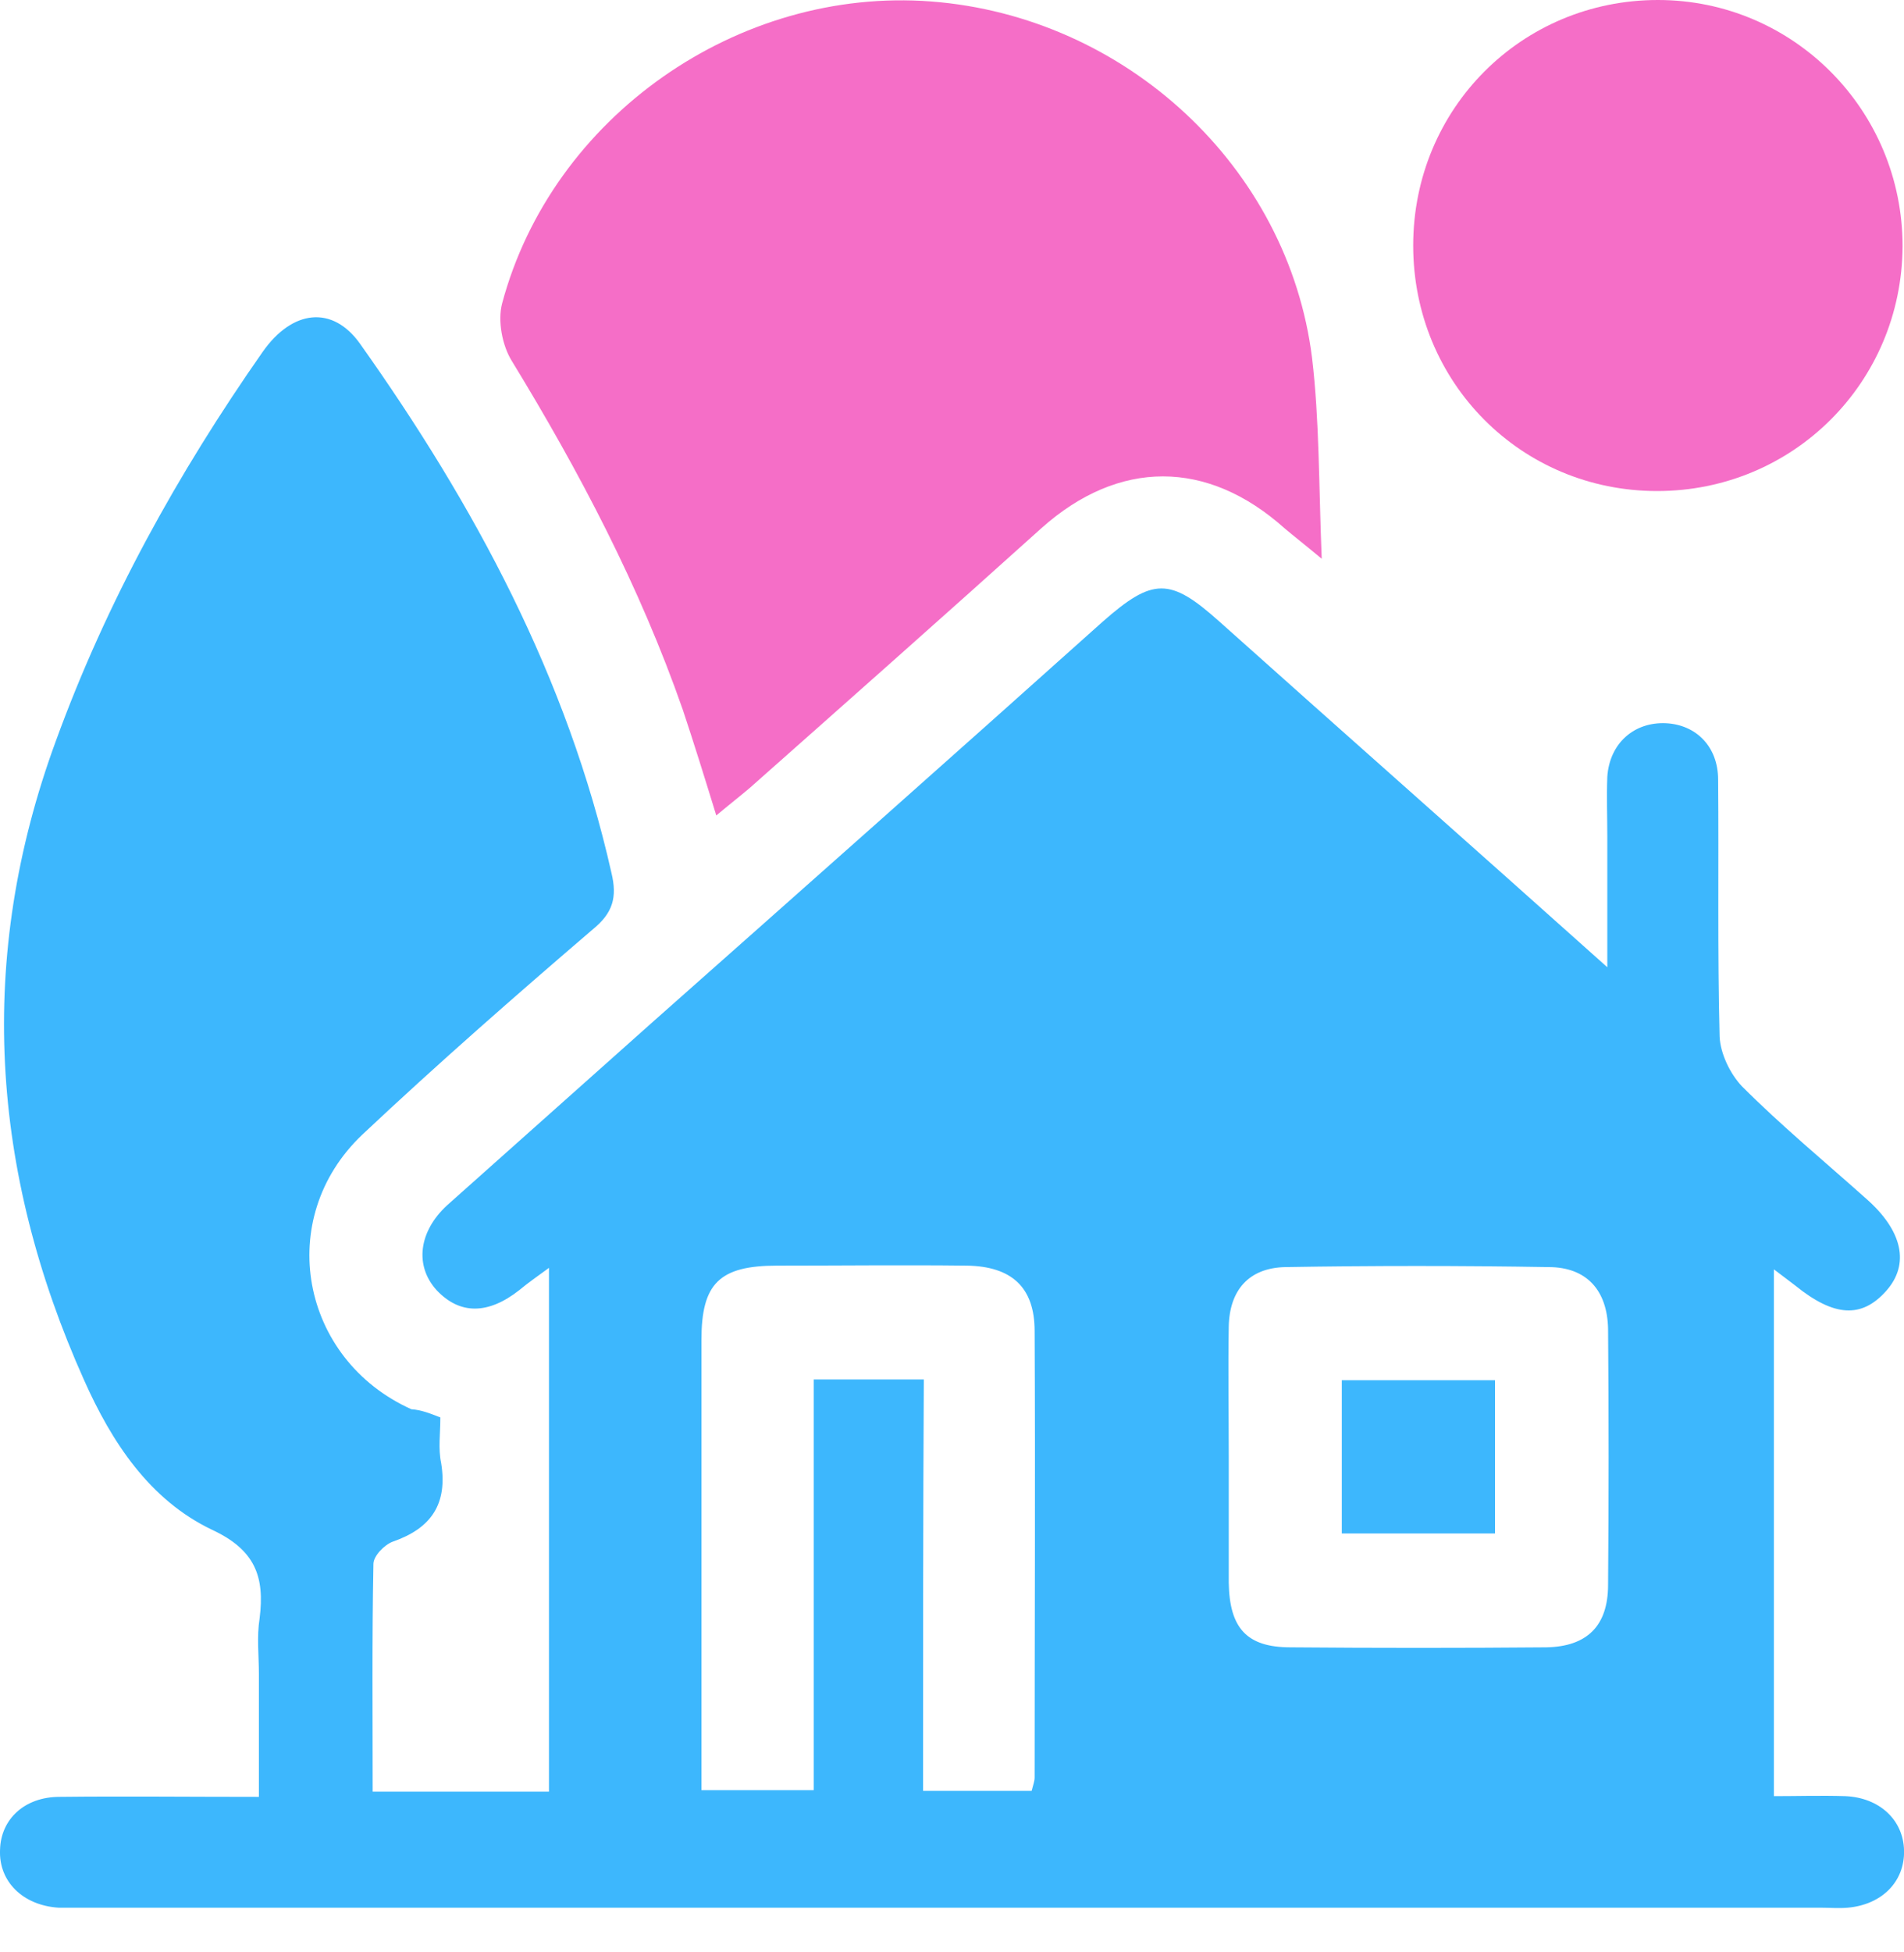
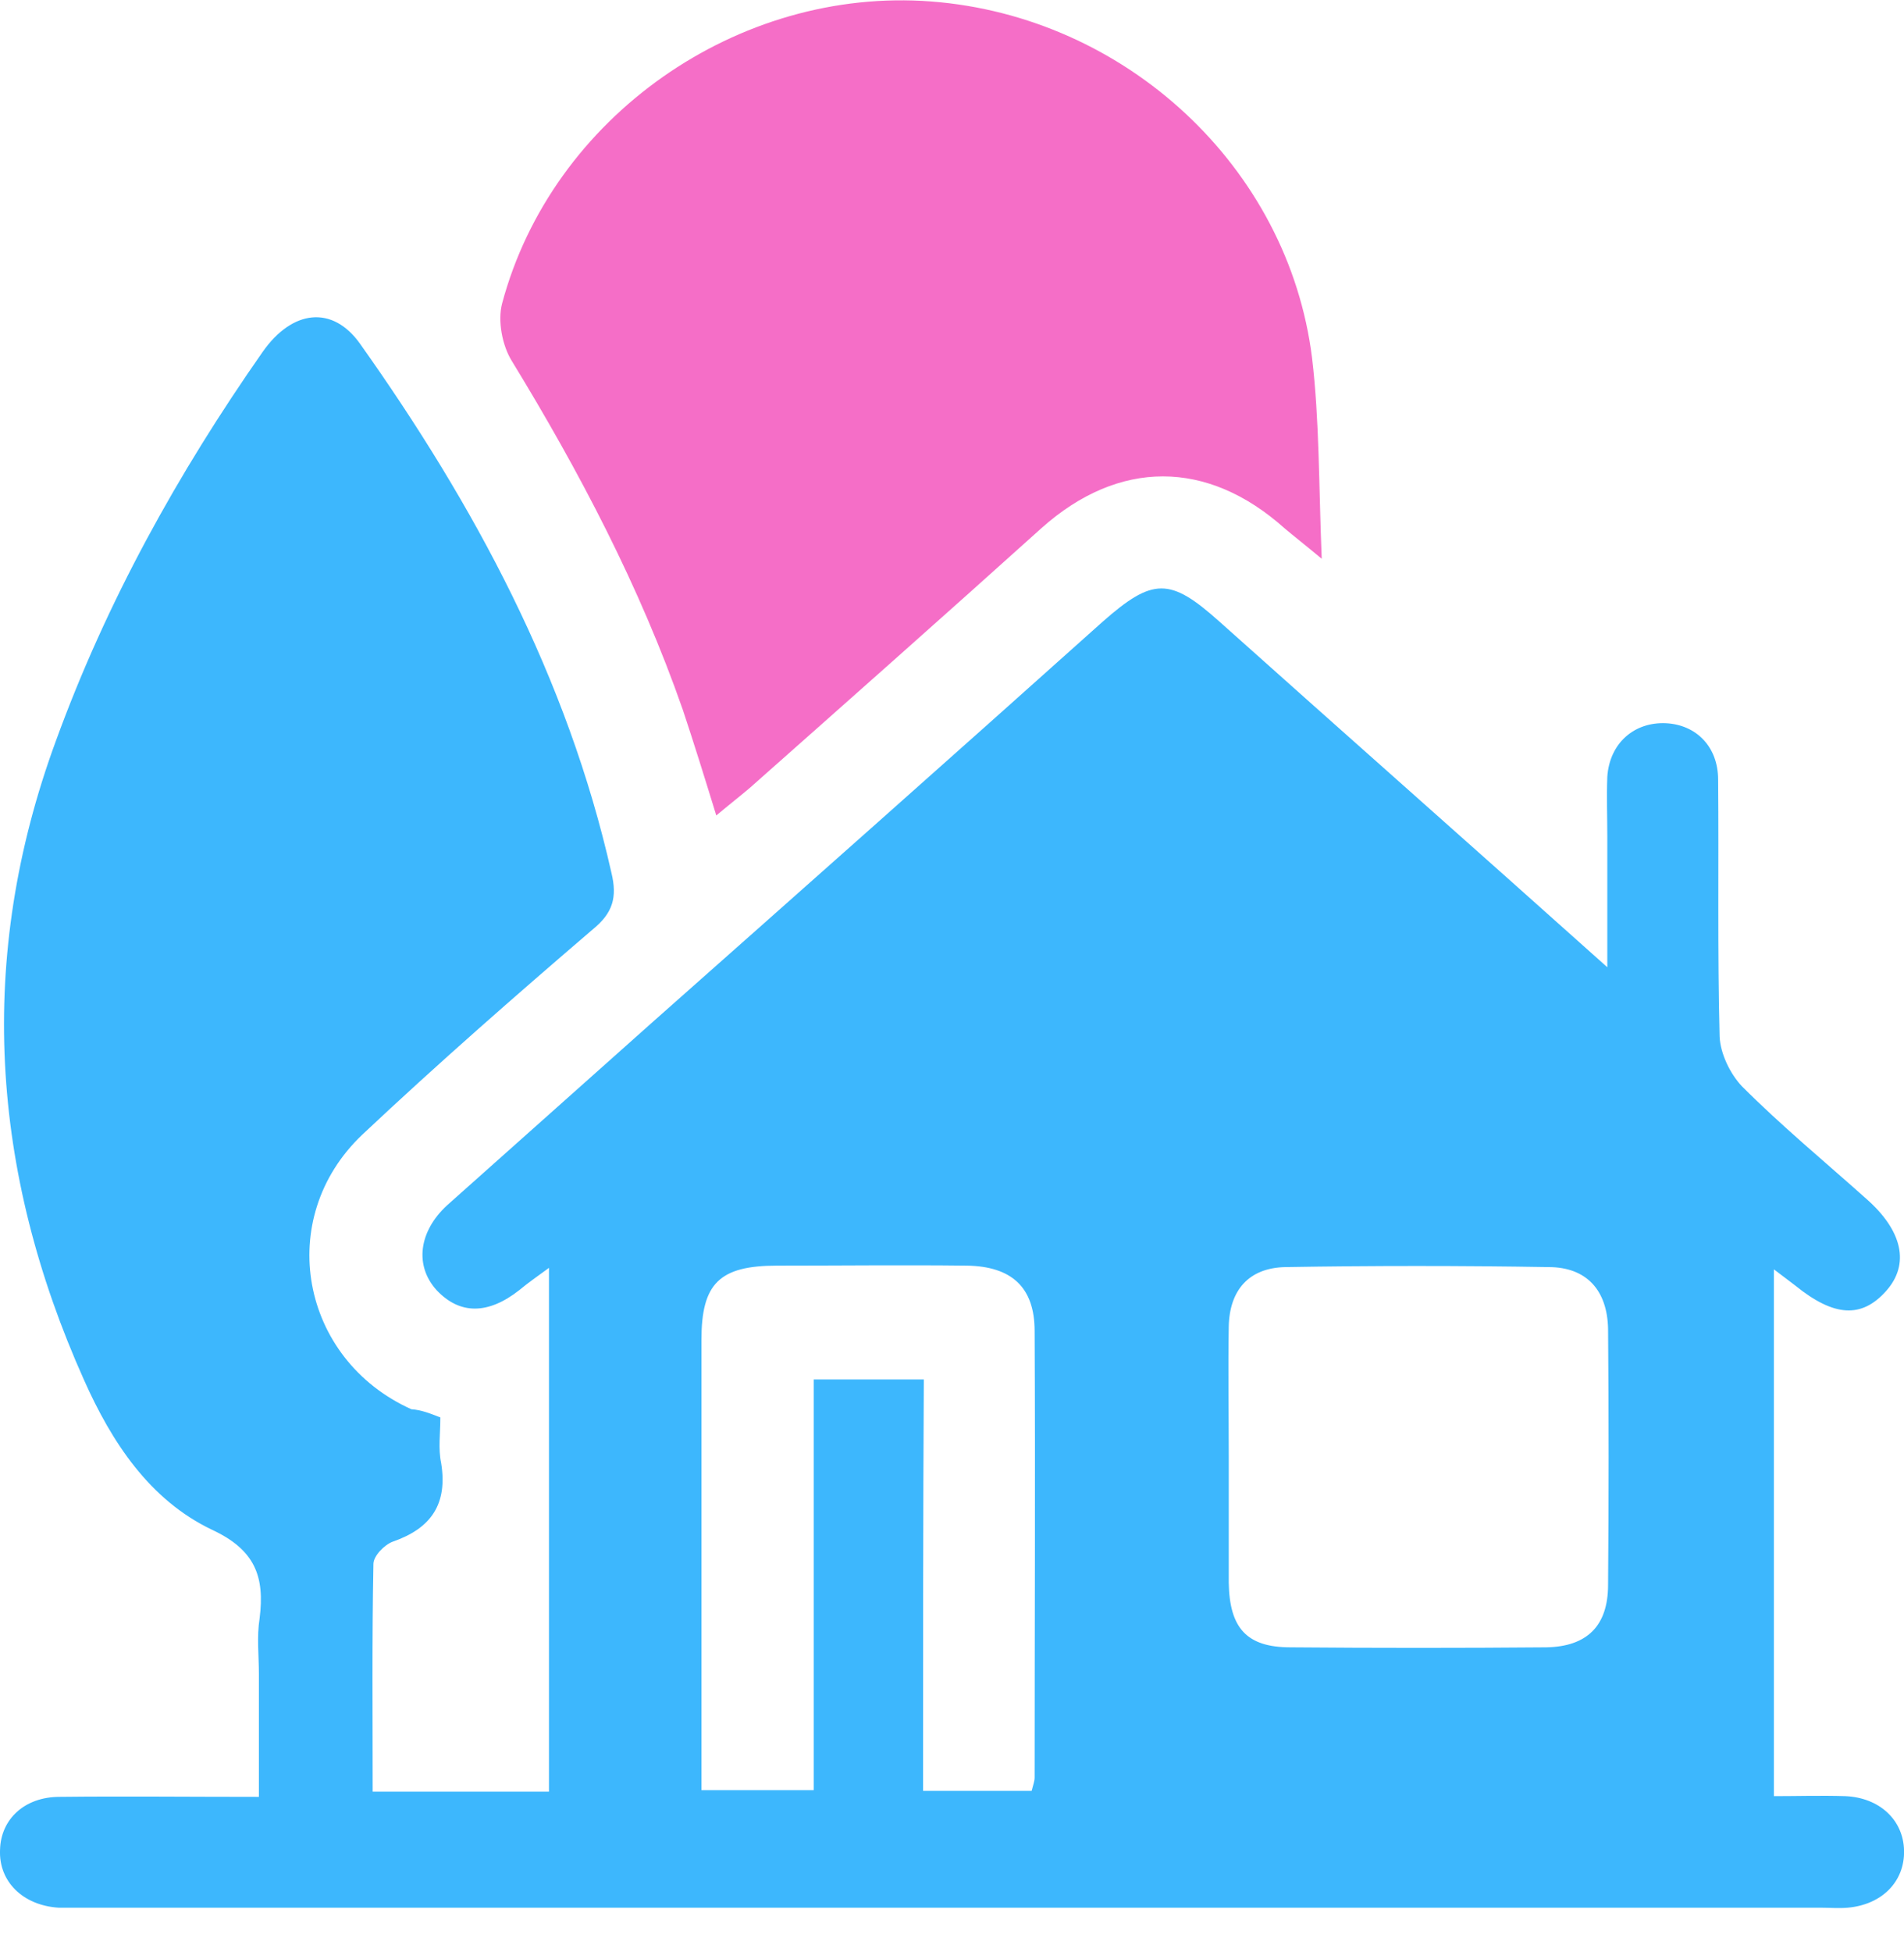
<svg xmlns="http://www.w3.org/2000/svg" width="40" height="41" viewBox="0 0 40 41" fill="none">
  <path d="M9.251 29.766C9.251 30.109 9.204 30.422 9.267 30.719C9.408 31.578 9.064 32.094 8.251 32.375C8.079 32.438 7.845 32.672 7.845 32.844C7.814 34.422 7.829 36 7.829 37.625C9.111 37.625 10.298 37.625 11.533 37.625C11.533 33.984 11.533 30.344 11.533 26.625C11.298 26.797 11.095 26.938 10.908 27.094C10.251 27.609 9.658 27.609 9.173 27.094C8.704 26.578 8.798 25.859 9.392 25.312C10.829 24.031 12.267 22.75 13.704 21.469C16.861 18.672 20.017 15.875 23.158 13.062C24.22 12.125 24.579 12.125 25.611 13.047C28.267 15.422 30.939 17.781 33.767 20.312C33.767 19.281 33.767 18.422 33.767 17.562C33.767 17.141 33.751 16.734 33.767 16.312C33.814 15.609 34.33 15.156 35.001 15.188C35.626 15.219 36.095 15.672 36.095 16.375C36.111 18.172 36.08 19.969 36.126 21.766C36.142 22.125 36.345 22.547 36.595 22.812C37.423 23.641 38.33 24.391 39.205 25.172C39.97 25.844 40.126 26.547 39.626 27.109C39.111 27.688 38.533 27.656 37.72 27C37.595 26.906 37.47 26.812 37.267 26.656C37.267 30.359 37.267 33.969 37.267 37.719C37.751 37.719 38.267 37.703 38.767 37.719C39.486 37.75 39.986 38.219 40.001 38.859C40.017 39.516 39.533 40 38.814 40.062C38.626 40.078 38.455 40.062 38.267 40.062C26.079 40.062 13.892 40.062 1.704 40.062C1.548 40.062 1.392 40.062 1.236 40.062C0.486 40.016 -0.03 39.516 0.001 38.844C0.017 38.203 0.517 37.734 1.251 37.734C2.611 37.719 3.954 37.734 5.439 37.734C5.439 36.844 5.439 36 5.439 35.156C5.439 34.766 5.392 34.375 5.454 33.984C5.564 33.109 5.361 32.547 4.454 32.125C3.142 31.5 2.345 30.281 1.767 28.984C-0.202 24.594 -0.499 20.109 1.173 15.562C2.236 12.641 3.736 9.937 5.517 7.391C6.142 6.5 6.986 6.406 7.564 7.219C9.97 10.609 11.923 14.234 12.845 18.328C12.97 18.844 12.876 19.172 12.454 19.516C10.814 20.922 9.189 22.344 7.611 23.828C5.751 25.594 6.314 28.547 8.642 29.594C8.861 29.609 9.048 29.688 9.251 29.766ZM19.392 37.609C20.251 37.609 20.954 37.609 21.673 37.609C21.704 37.484 21.736 37.406 21.736 37.328C21.736 34.203 21.751 31.078 21.736 27.953C21.736 27.031 21.251 26.594 20.314 26.578C18.986 26.562 17.658 26.578 16.329 26.578C15.111 26.578 14.736 26.953 14.736 28.141C14.736 30.438 14.736 32.719 14.736 35.016C14.736 35.875 14.736 36.719 14.736 37.594C15.548 37.594 16.283 37.594 17.095 37.594C17.095 34.688 17.095 31.828 17.095 28.969C17.892 28.969 18.611 28.969 19.408 28.969C19.392 31.859 19.392 34.719 19.392 37.609ZM25.814 30.578C25.814 31.469 25.814 32.344 25.814 33.234C25.829 34.188 26.189 34.594 27.111 34.594C28.908 34.609 30.704 34.609 32.486 34.594C33.345 34.578 33.783 34.141 33.783 33.281C33.798 31.484 33.798 29.688 33.783 27.906C33.767 27.094 33.33 26.609 32.533 26.609C30.689 26.578 28.845 26.578 27.001 26.609C26.236 26.625 25.829 27.094 25.814 27.859C25.798 28.75 25.814 29.672 25.814 30.578Z" fill="#3DB7FD" />
  <path d="M15.048 17.125C14.798 16.312 14.579 15.609 14.345 14.906C13.439 12.312 12.173 9.906 10.751 7.578C10.548 7.25 10.454 6.734 10.548 6.375C11.595 2.453 15.501 -0.281 19.564 0.031C23.642 0.344 27.064 3.5 27.564 7.516C27.72 8.828 27.704 10.156 27.767 11.734C27.392 11.422 27.189 11.265 26.986 11.094C25.361 9.641 23.501 9.641 21.876 11.094C19.845 12.922 17.798 14.734 15.751 16.547C15.548 16.719 15.329 16.89 15.048 17.125Z" fill="#F56EC7" />
-   <path d="M29.689 5.156C29.689 2.281 31.97 0 34.83 0C37.673 0 39.97 2.312 39.97 5.172C39.955 8.031 37.673 10.312 34.814 10.312C31.955 10.312 29.689 8.031 29.689 5.156Z" fill="#F56EC7" />
-   <path d="M31.408 28.984C31.408 30.094 31.408 31.125 31.408 32.203C30.33 32.203 29.283 32.203 28.189 32.203C28.189 31.125 28.189 30.078 28.189 28.984C29.267 28.984 30.314 28.984 31.408 28.984Z" fill="#3DB7FD" />
</svg>